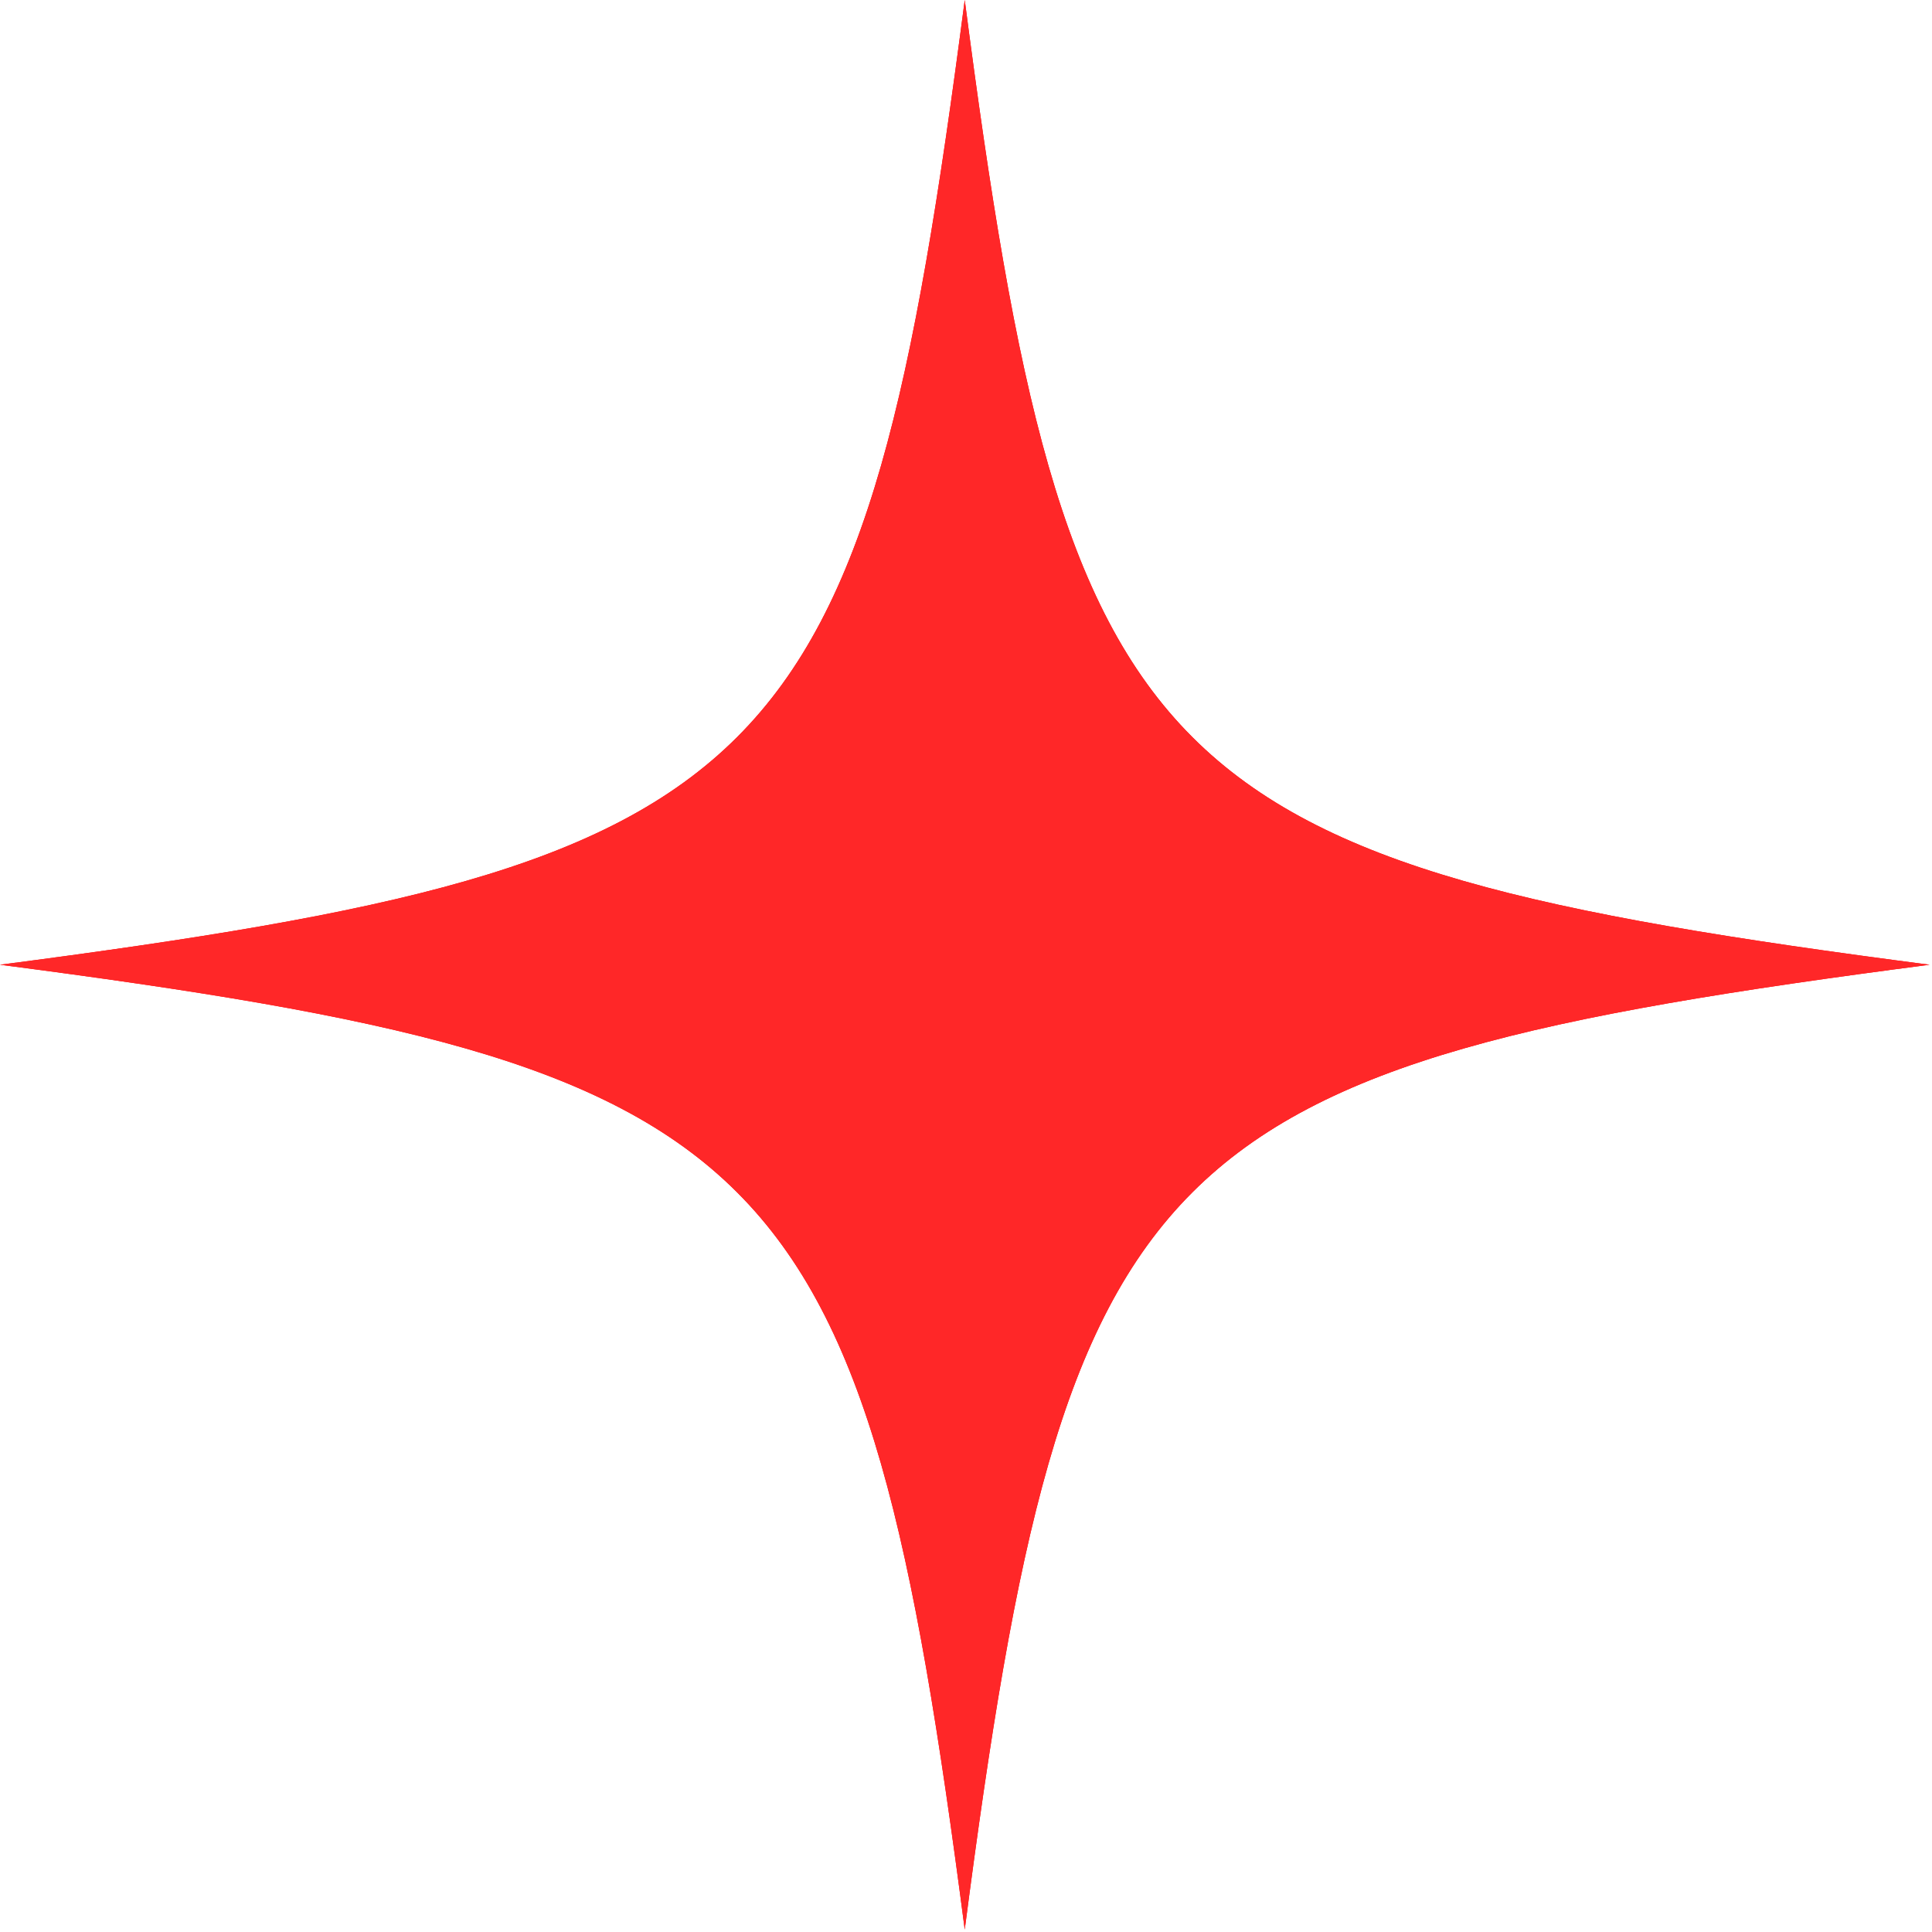
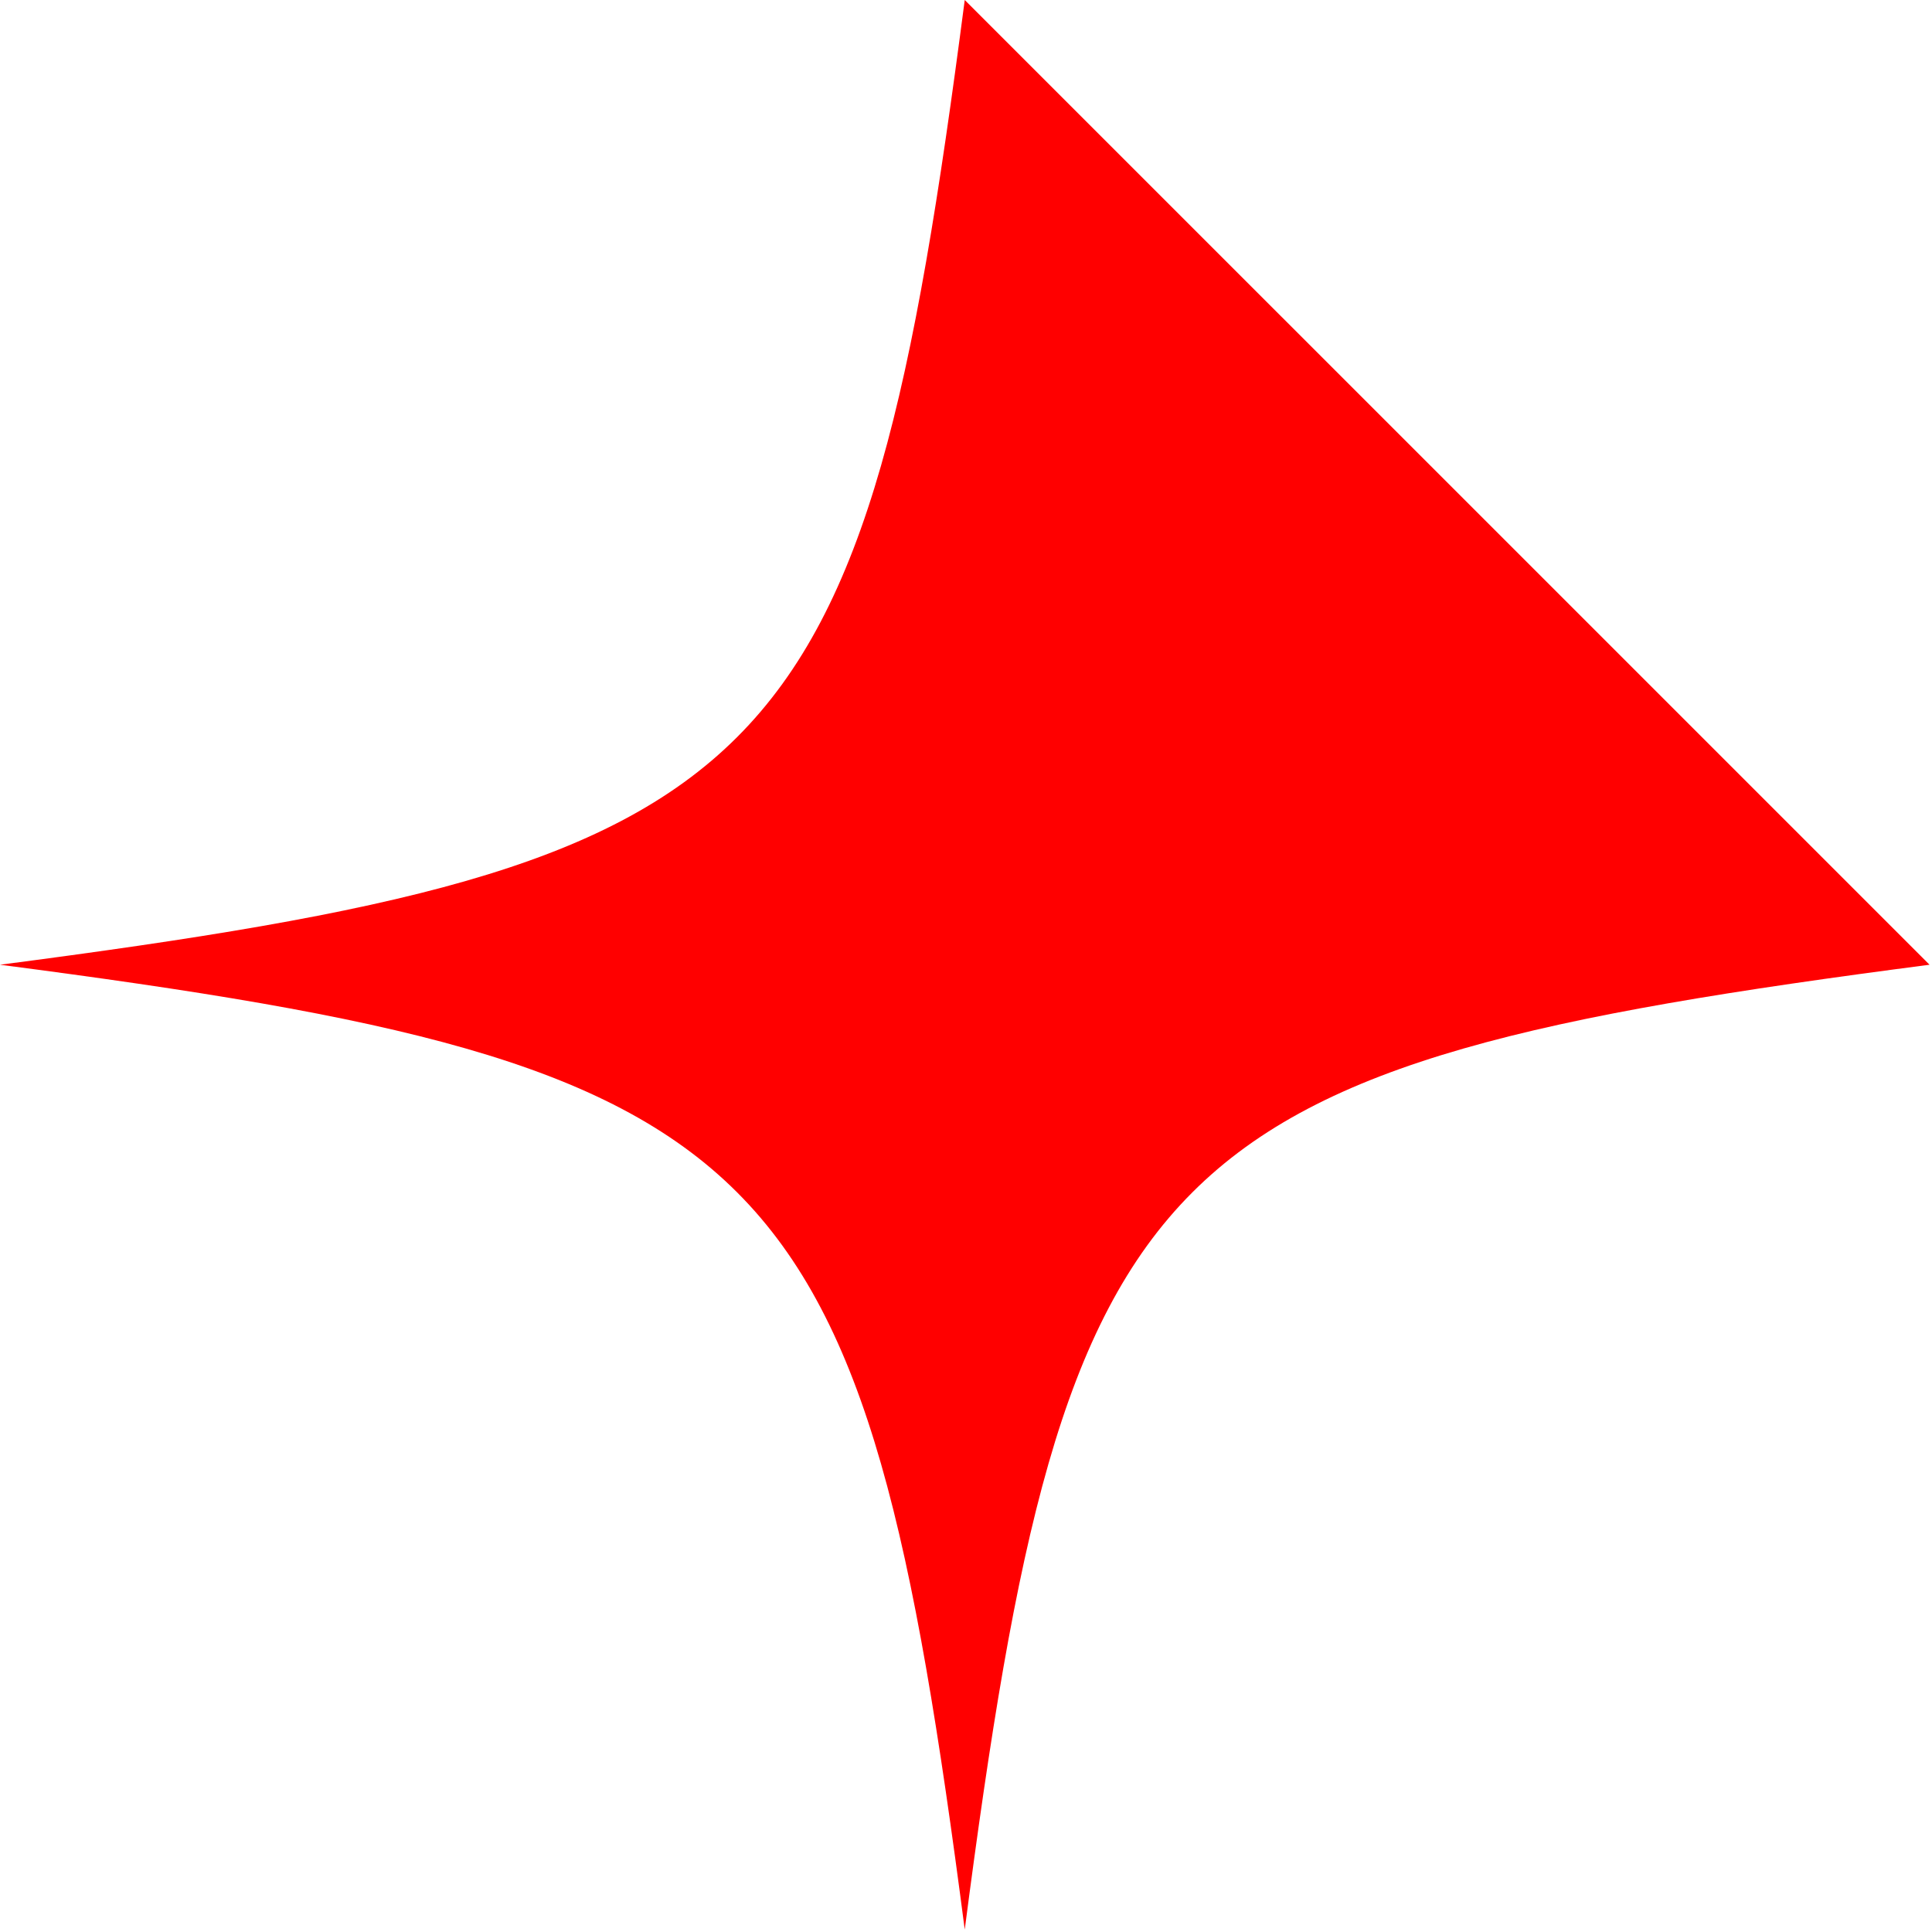
<svg xmlns="http://www.w3.org/2000/svg" width="26" height="26" viewBox="0 0 26 26" fill="none">
-   <path d="M25.967 12.983C15.457 14.35 14.35 15.457 12.983 25.967C11.616 15.457 10.509 14.35 0 12.983C10.509 11.616 11.616 10.509 12.983 0C14.35 10.509 15.457 11.616 25.967 12.983Z" fill="#FF0000" />
-   <path d="M25.967 12.983C15.457 14.35 14.35 15.457 12.983 25.967C11.616 15.457 10.509 14.35 0 12.983C10.509 11.616 11.616 10.509 12.983 0C14.35 10.509 15.457 11.616 25.967 12.983Z" fill="#FF2728" />
+   <path d="M25.967 12.983C15.457 14.35 14.35 15.457 12.983 25.967C11.616 15.457 10.509 14.35 0 12.983C10.509 11.616 11.616 10.509 12.983 0Z" fill="#FF0000" />
</svg>